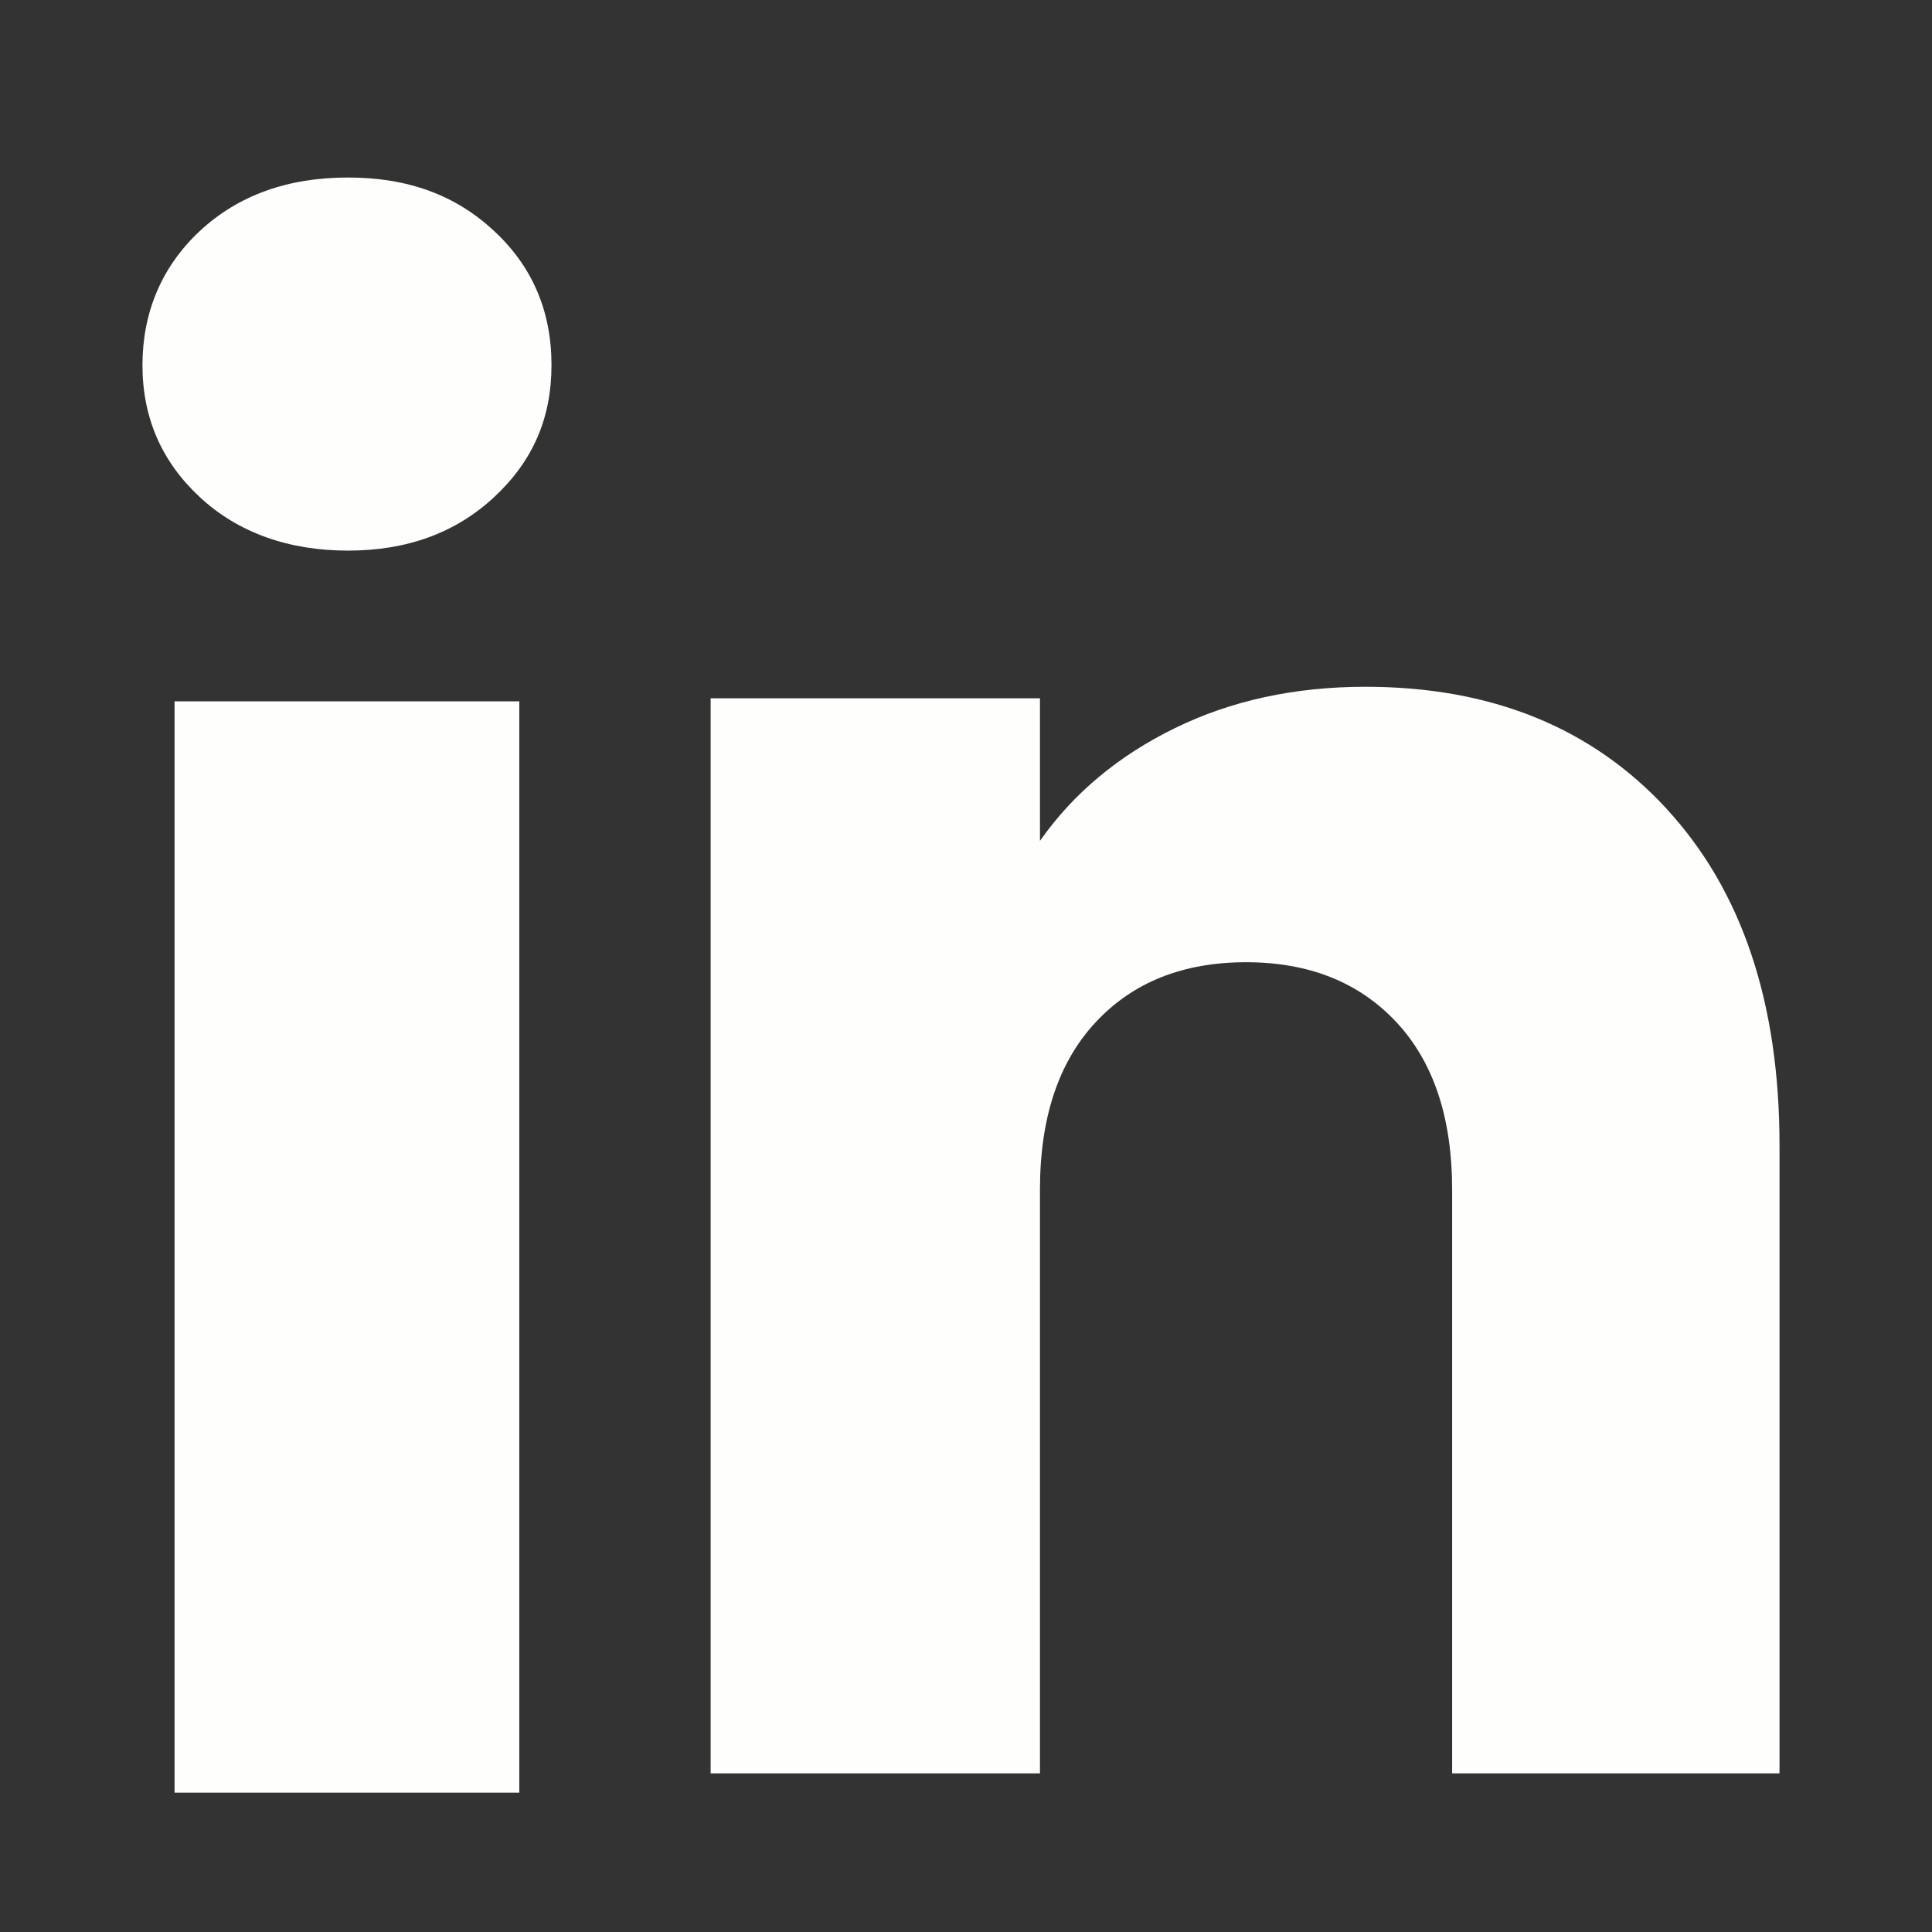
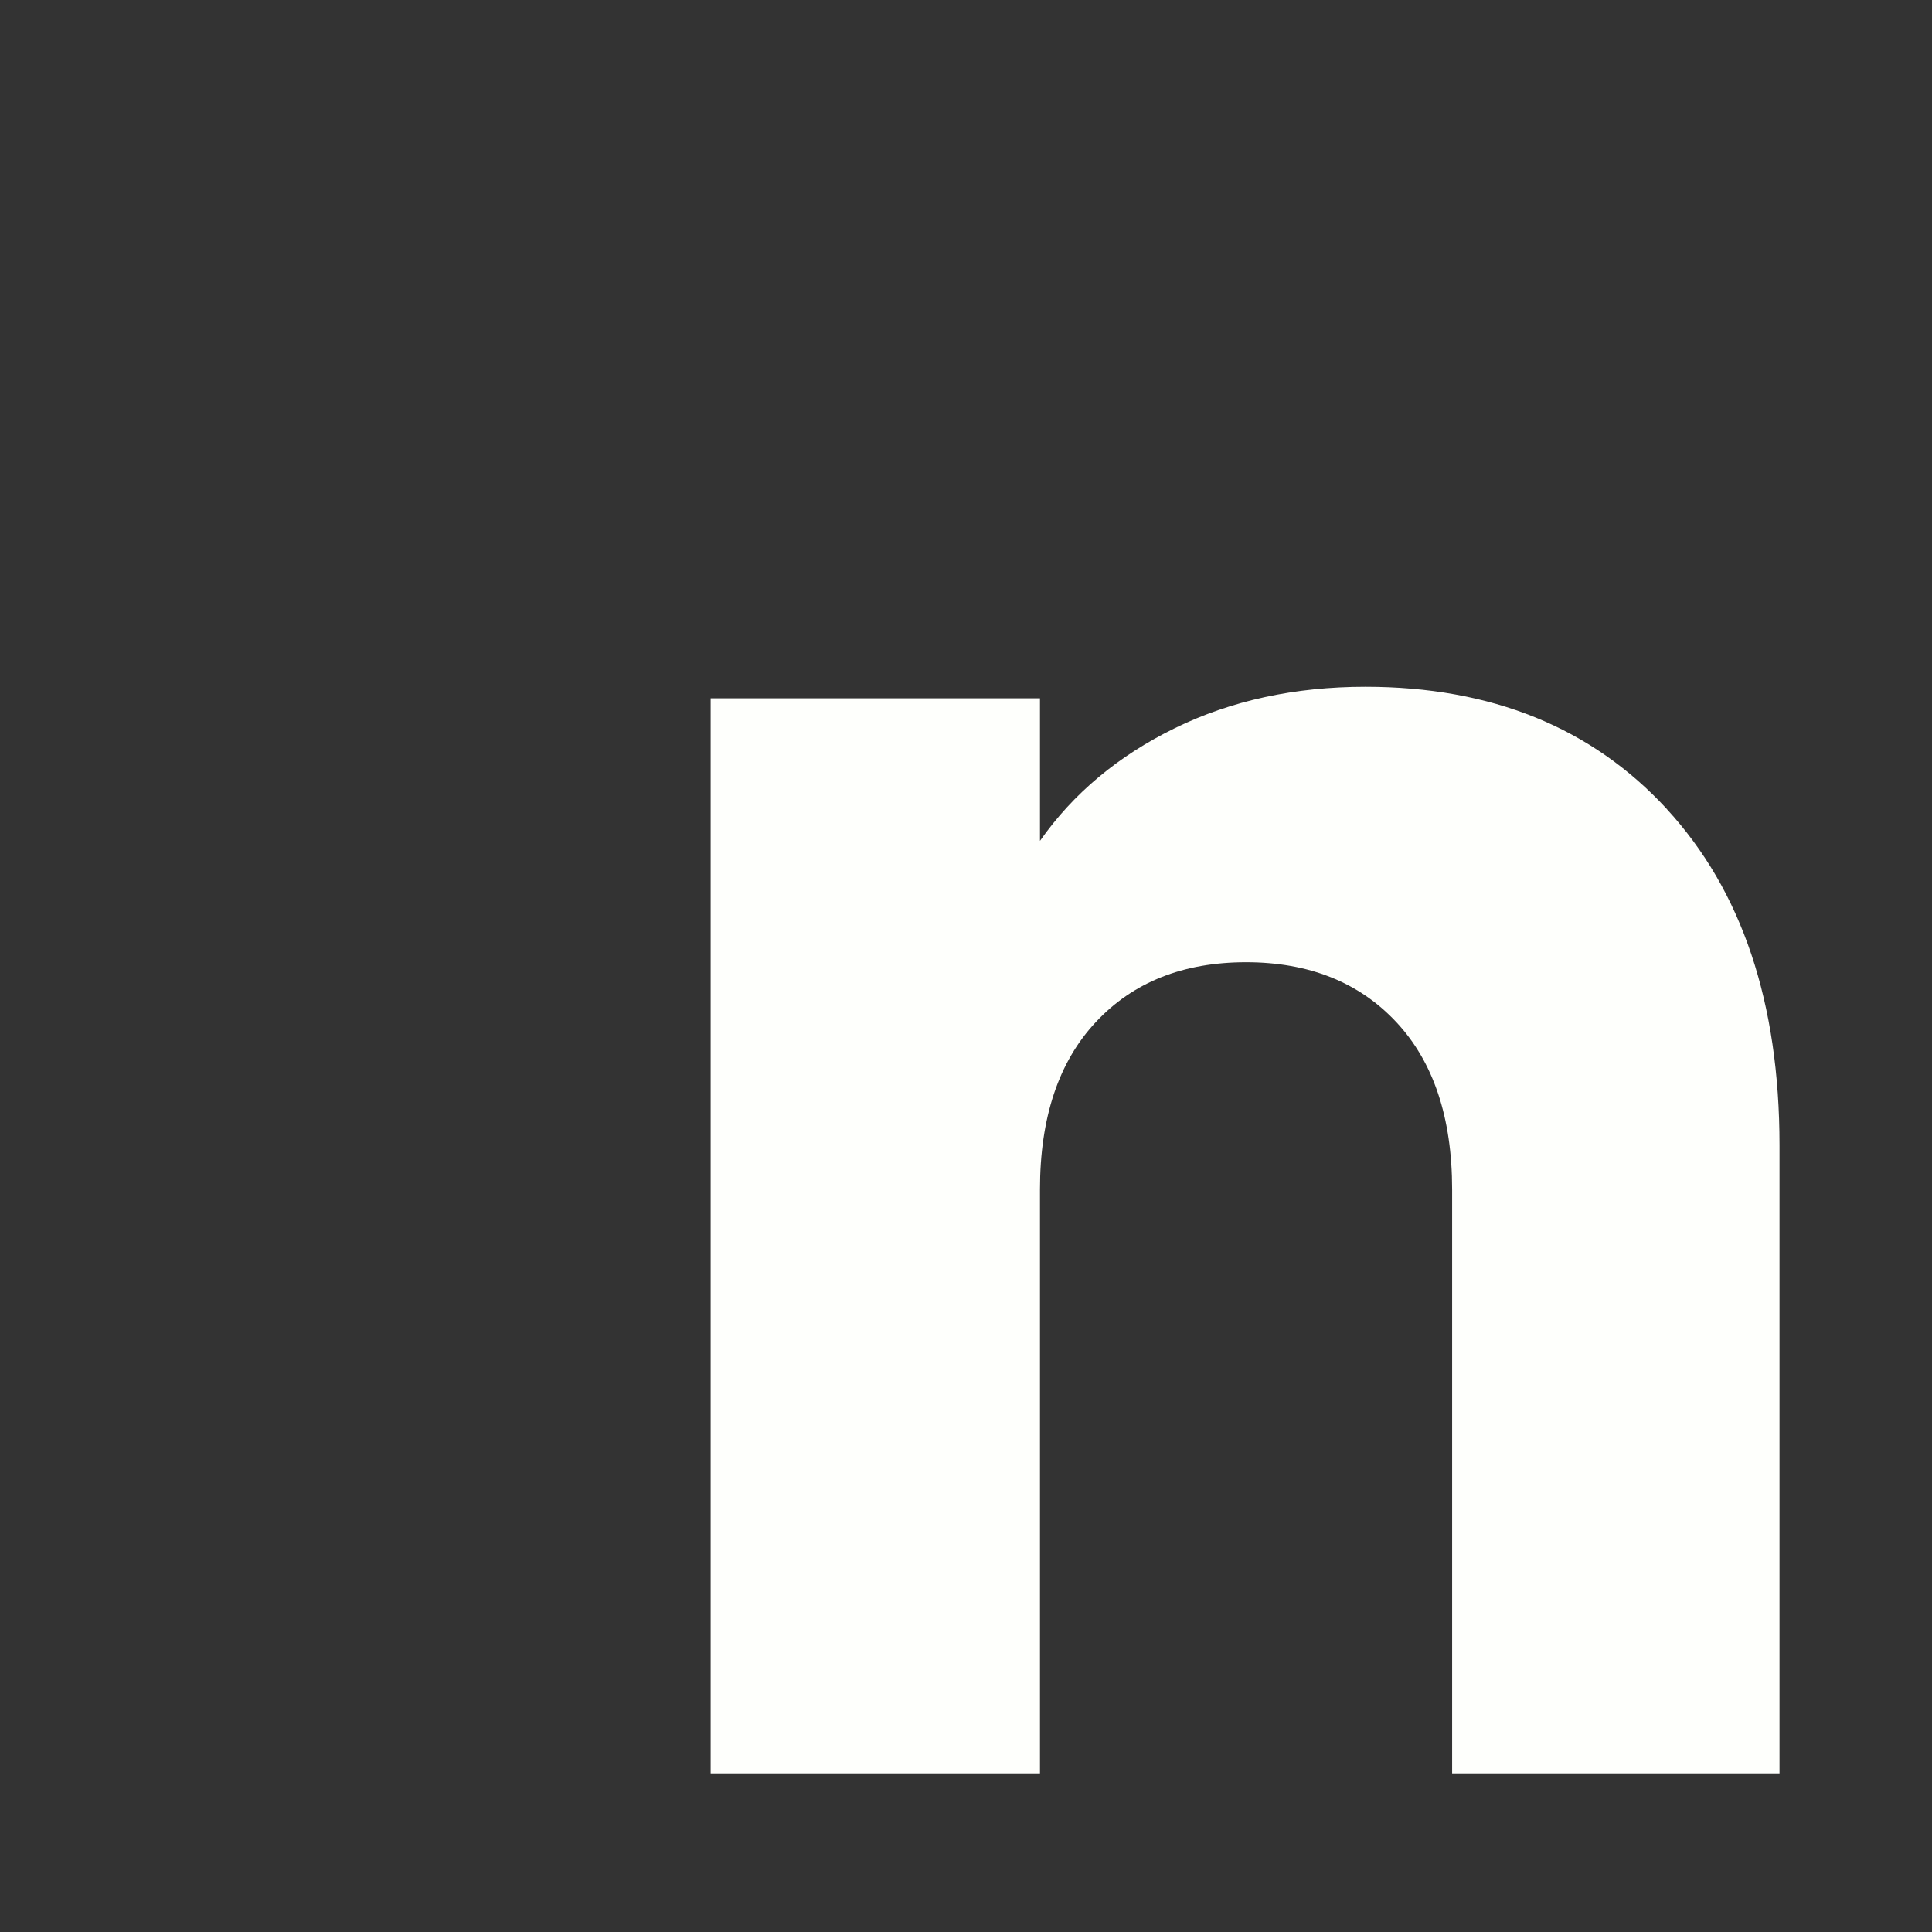
<svg xmlns="http://www.w3.org/2000/svg" width="42" height="42" viewBox="0 0 42 42" fill="none">
  <rect x="0" y="0" width="42" height="42" fill="#333333" stroke="none" />
-   <path d="M4.345 10.808C3.511 10.034 3.097 9.076 3.097 7.937C3.097 6.797 3.513 5.797 4.345 5.021C5.178 4.247 6.251 3.859 7.565 3.859C8.88 3.859 9.91 4.247 10.741 5.021C11.575 5.795 11.989 6.768 11.989 7.937C11.989 9.105 11.573 10.034 10.741 10.808C9.908 11.582 8.851 11.97 7.565 11.97C6.28 11.97 5.178 11.582 4.345 10.808ZM11.289 15.247V38.97H3.795V15.247H11.289Z" fill="#FEFFFC" />
  <path d="M36.236 17.59C37.869 19.364 38.685 21.799 38.685 24.898V38.551H31.568V25.86C31.568 24.297 31.162 23.082 30.353 22.218C29.544 21.353 28.453 20.918 27.088 20.918C25.723 20.918 24.632 21.351 23.823 22.218C23.014 23.082 22.608 24.297 22.608 25.86V38.551H15.449V15.18H22.608V18.28C23.333 17.247 24.311 16.431 25.539 15.83C26.767 15.229 28.148 14.93 29.684 14.93C32.419 14.93 34.604 15.816 36.236 17.588V17.59Z" fill="#FEFFFC" />
</svg>